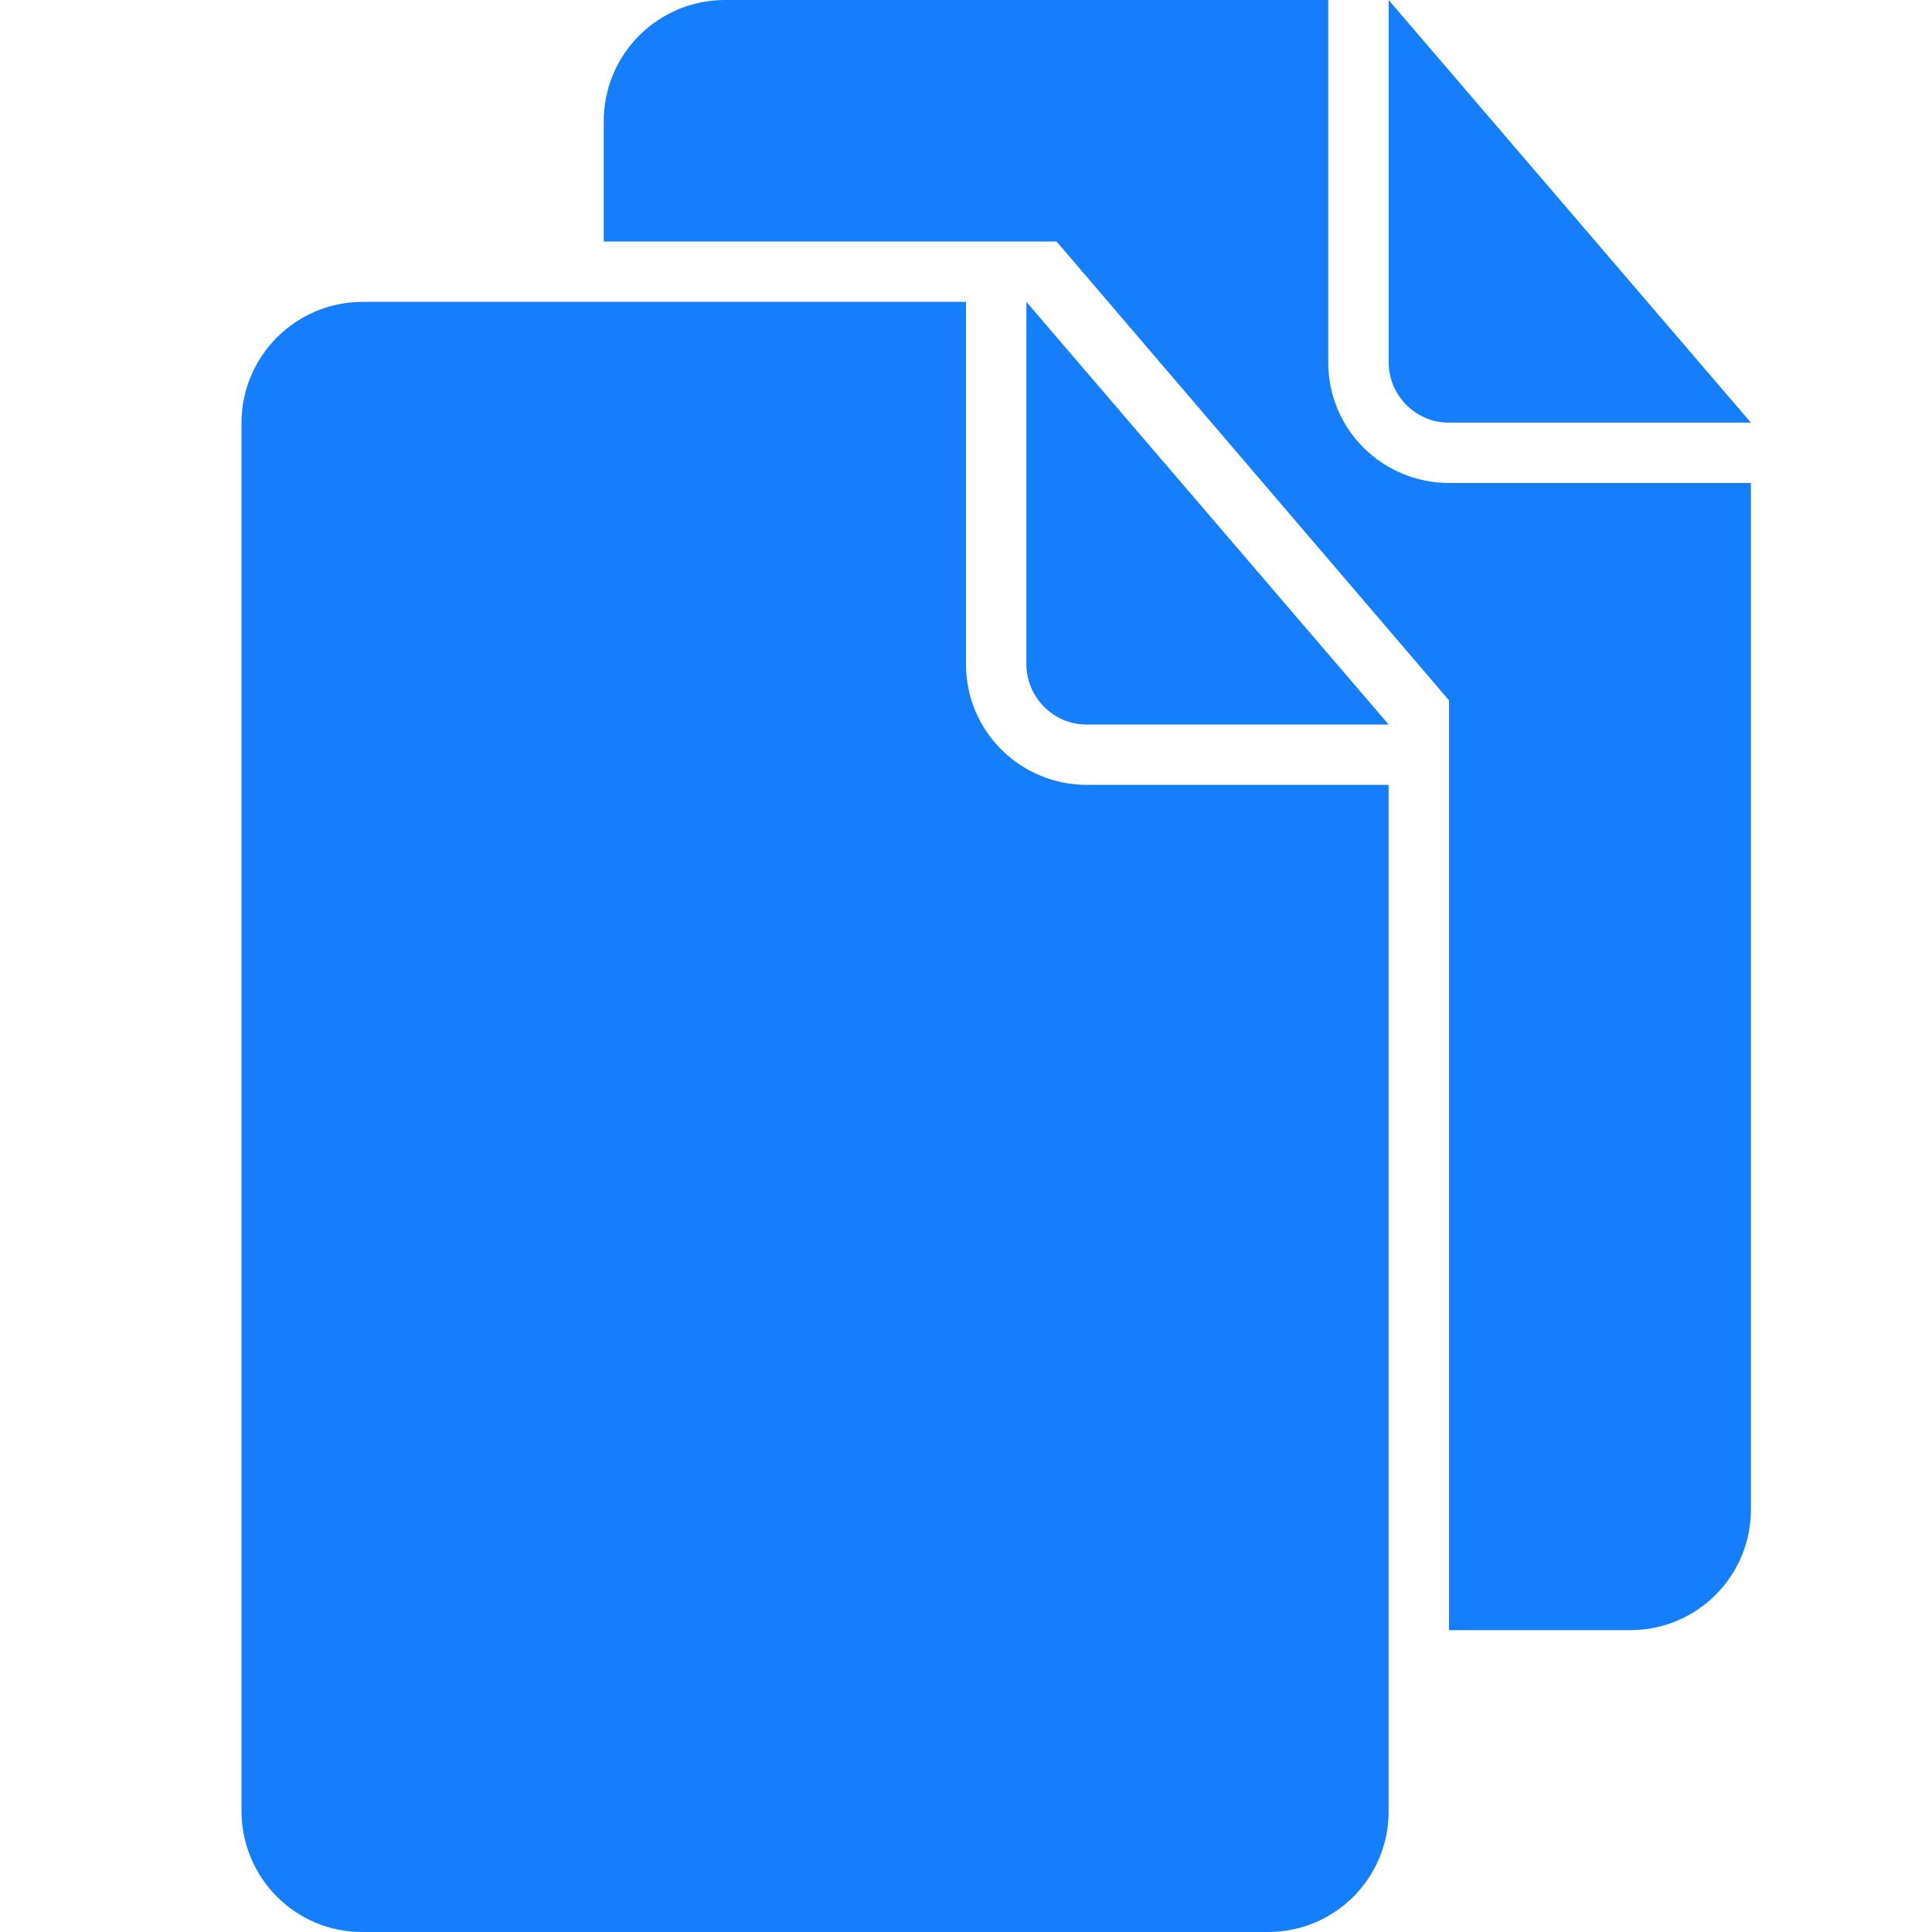
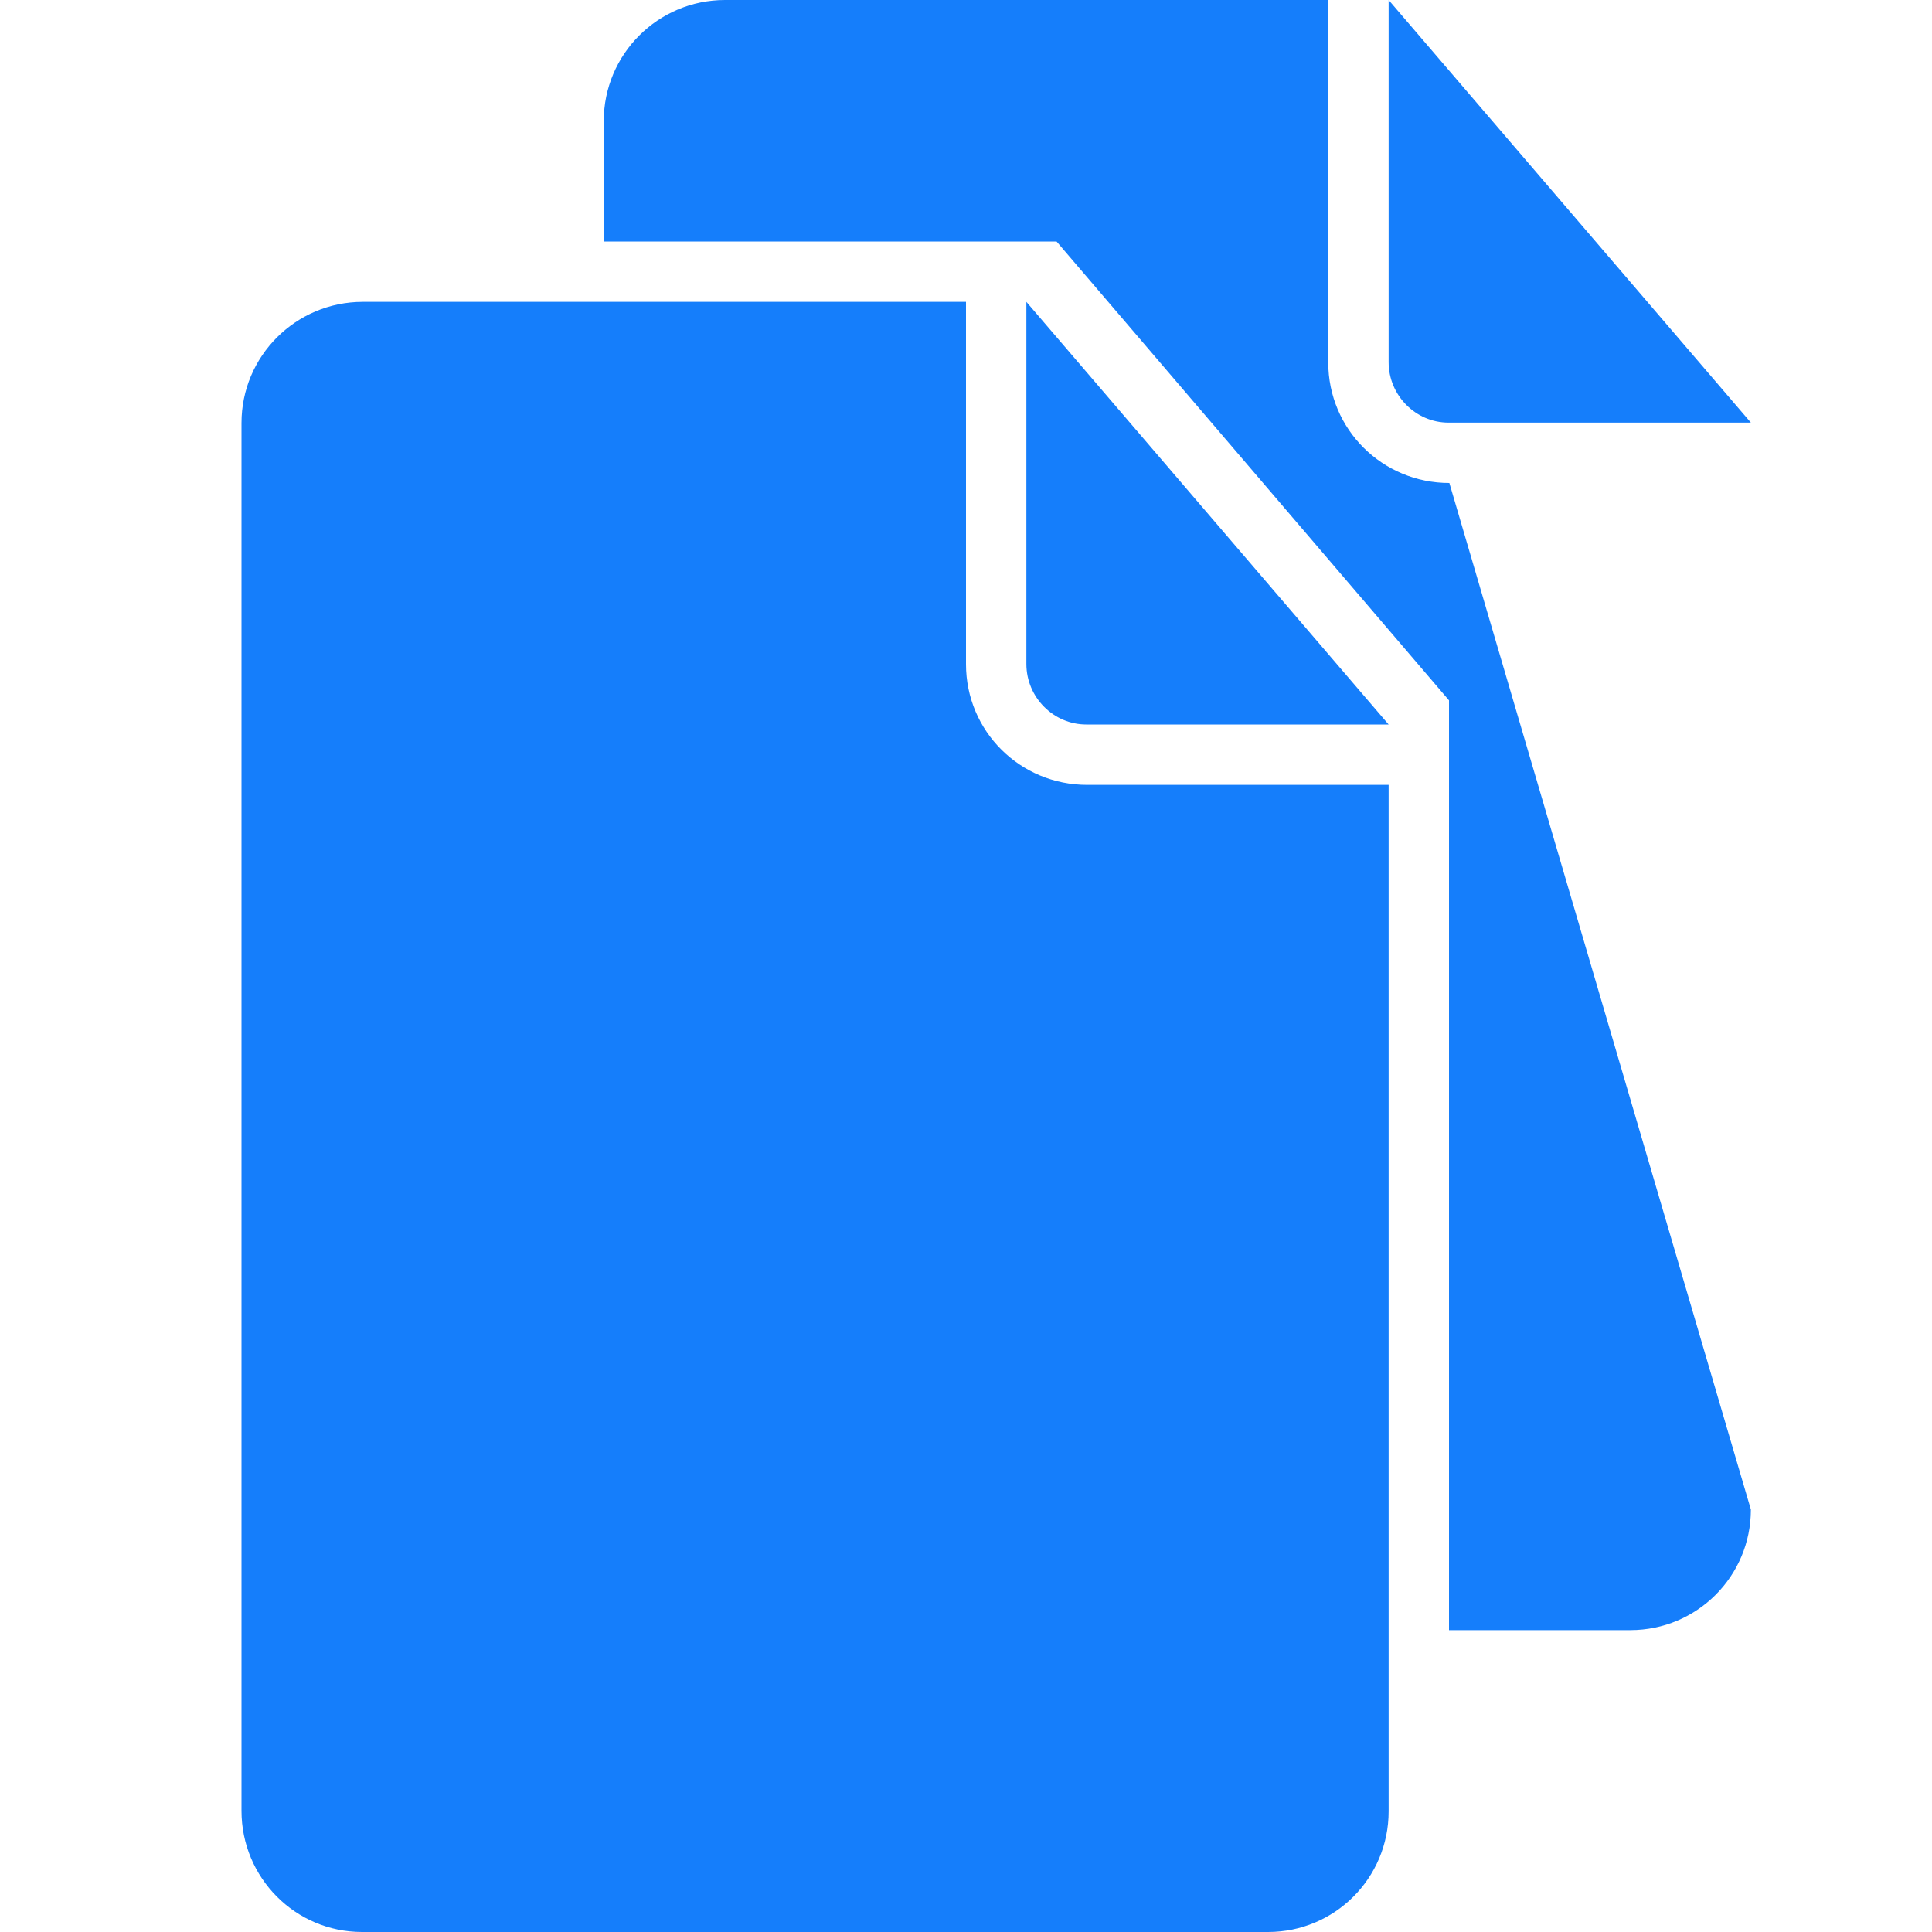
<svg xmlns="http://www.w3.org/2000/svg" height="32px" version="1.1" viewBox="0 0 32 32" width="32px">
  <title />
  <desc />
  <defs />
  <g fill="none" fill-rule="evenodd" id="Page-1" stroke="none" stroke-width="1">
    <g fill="#157EFB" id="icon-73-documents">
-       <path d="M23,27 L27.003,27 C28.106,27 29,26.109 29,25.003 L29,8 L24.006,8 C22.898,8 22,7.113 22,6.002 L22,0 L12.009,0 C10.899,0 10,0.898 10,2.007 L10,4 L17.5,4 L24,11.6 L24,27 L23,27 L23,13 L18.006,13 C16.898,13 16,12.113 16,11.002 L16,5 L6.009,5 C4.899,5 4,5.898 4,7.007 L4,29.993 C4,31.101 4.891,32 5.997,32 L21.003,32 C22.106,32 23,31.109 23,30.003 L23,27 L23,27 L23,27 Z M23,0 L23,5.997 C23,6.551 23.451,7 23.991,7 L29,7 L23,0 L23,0 Z M17,5 L17,10.997 C17,11.551 17.451,12 17.991,12 L23,12 L17,5 L17,5 Z" id="documents" />
+       <path d="M23,27 L27.003,27 C28.106,27 29,26.109 29,25.003 L24.006,8 C22.898,8 22,7.113 22,6.002 L22,0 L12.009,0 C10.899,0 10,0.898 10,2.007 L10,4 L17.5,4 L24,11.6 L24,27 L23,27 L23,13 L18.006,13 C16.898,13 16,12.113 16,11.002 L16,5 L6.009,5 C4.899,5 4,5.898 4,7.007 L4,29.993 C4,31.101 4.891,32 5.997,32 L21.003,32 C22.106,32 23,31.109 23,30.003 L23,27 L23,27 L23,27 Z M23,0 L23,5.997 C23,6.551 23.451,7 23.991,7 L29,7 L23,0 L23,0 Z M17,5 L17,10.997 C17,11.551 17.451,12 17.991,12 L23,12 L17,5 L17,5 Z" id="documents" />
    </g>
  </g>
</svg>